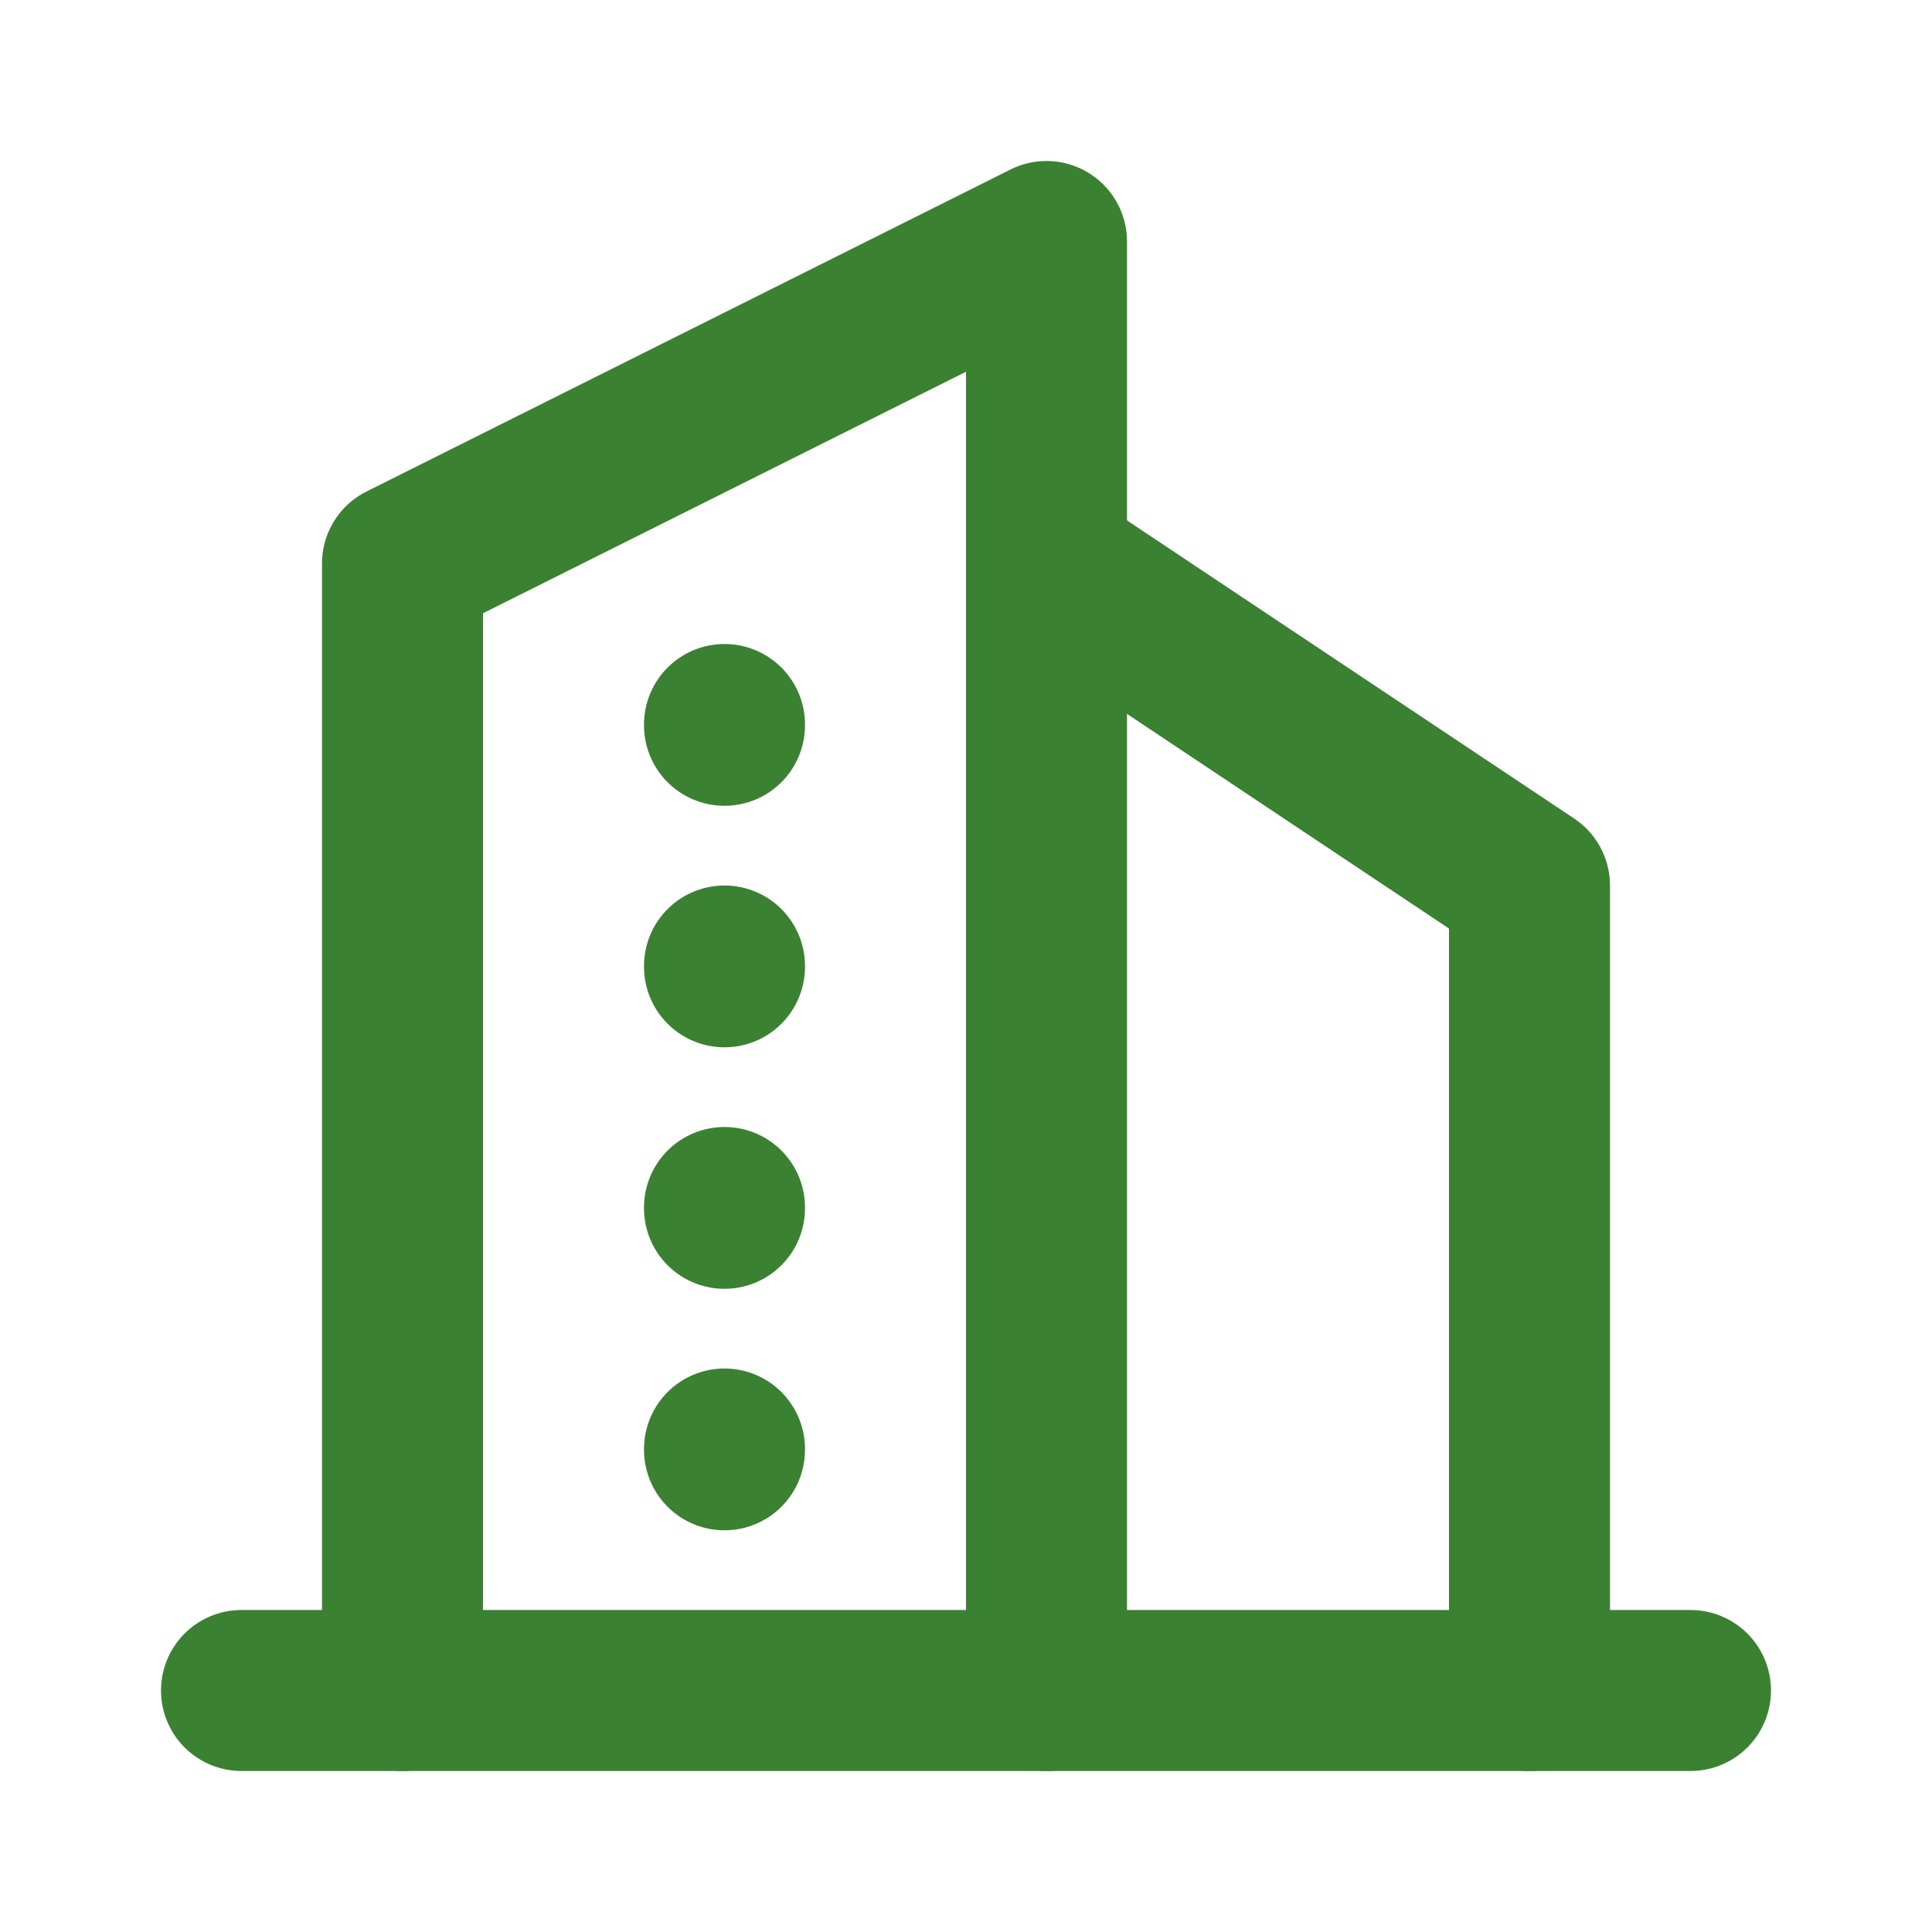
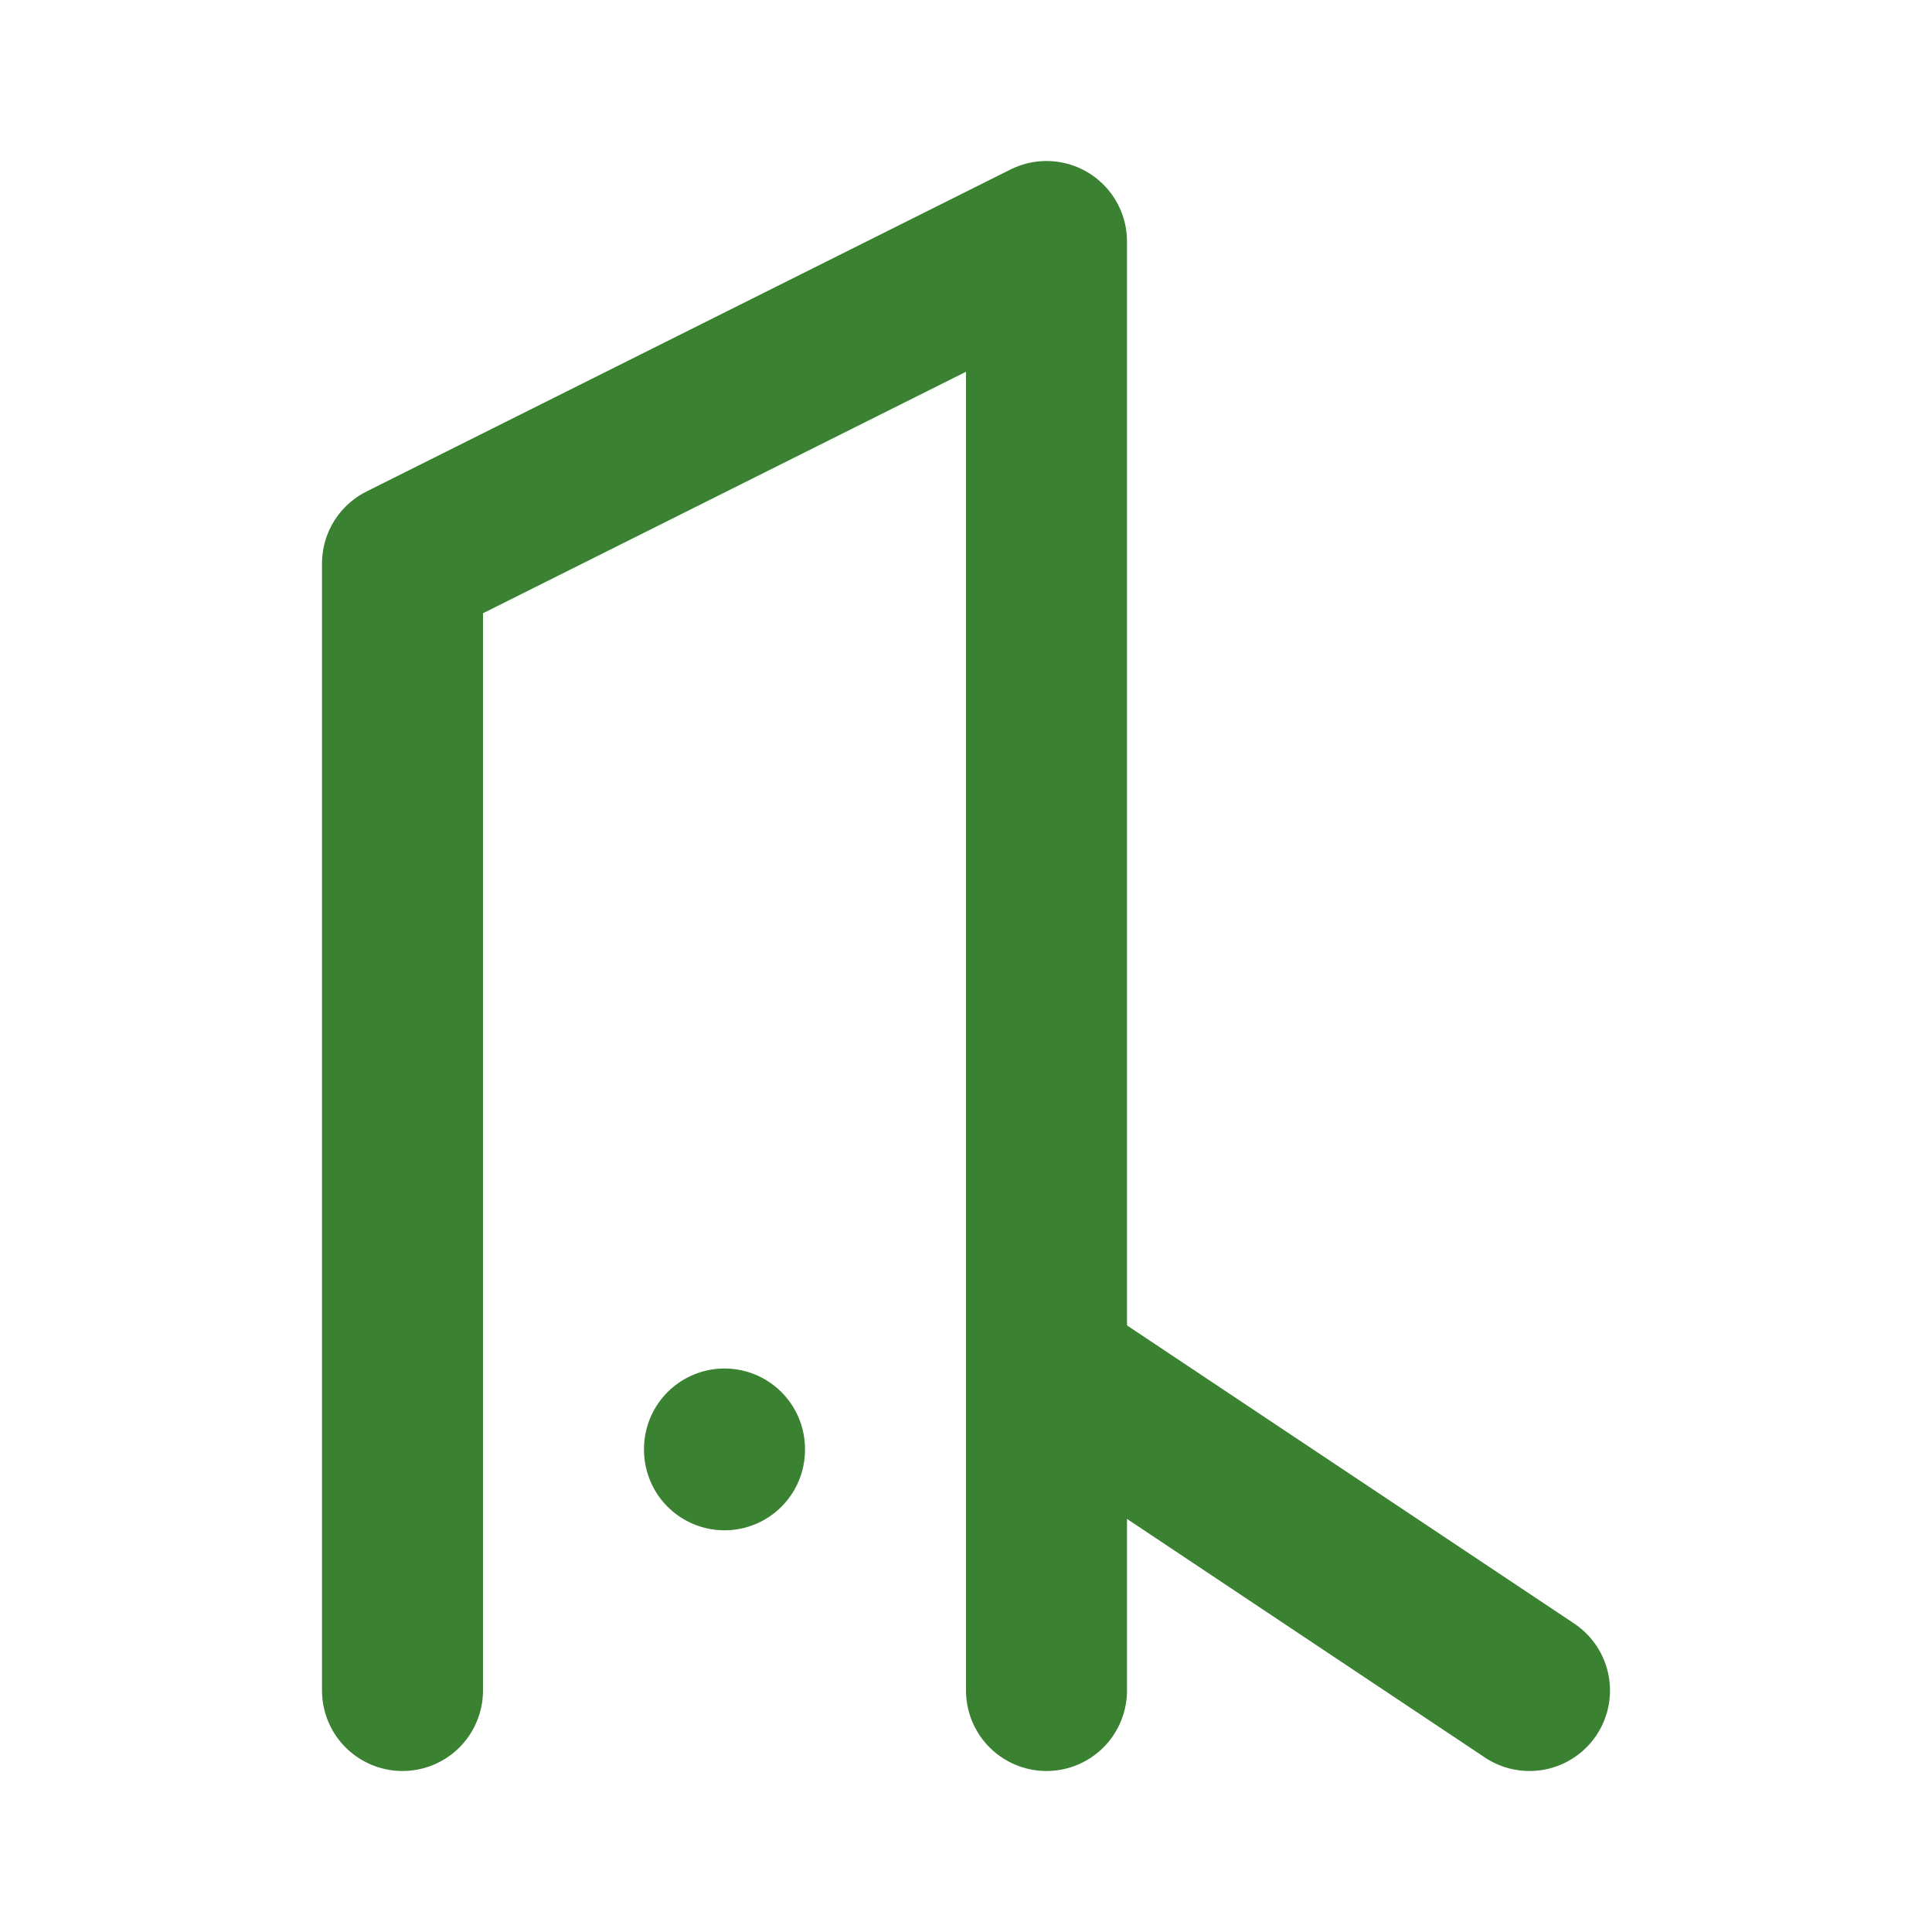
<svg xmlns="http://www.w3.org/2000/svg" stroke="#3b8132" fill="none" stroke-width="2" viewBox="0 0 24 24" stroke-linecap="round" stroke-linejoin="round">
-   <path d="M3 21h18" />
  <path d="M5 21v-14l8 -4v18" />
-   <path d="M19 21v-10l-6 -4" />
-   <path d="M9 9v.01" />
-   <path d="M9 12v.01" />
-   <path d="M9 15v.01" />
+   <path d="M19 21l-6 -4" />
  <path d="M9 18v.01" />
</svg>